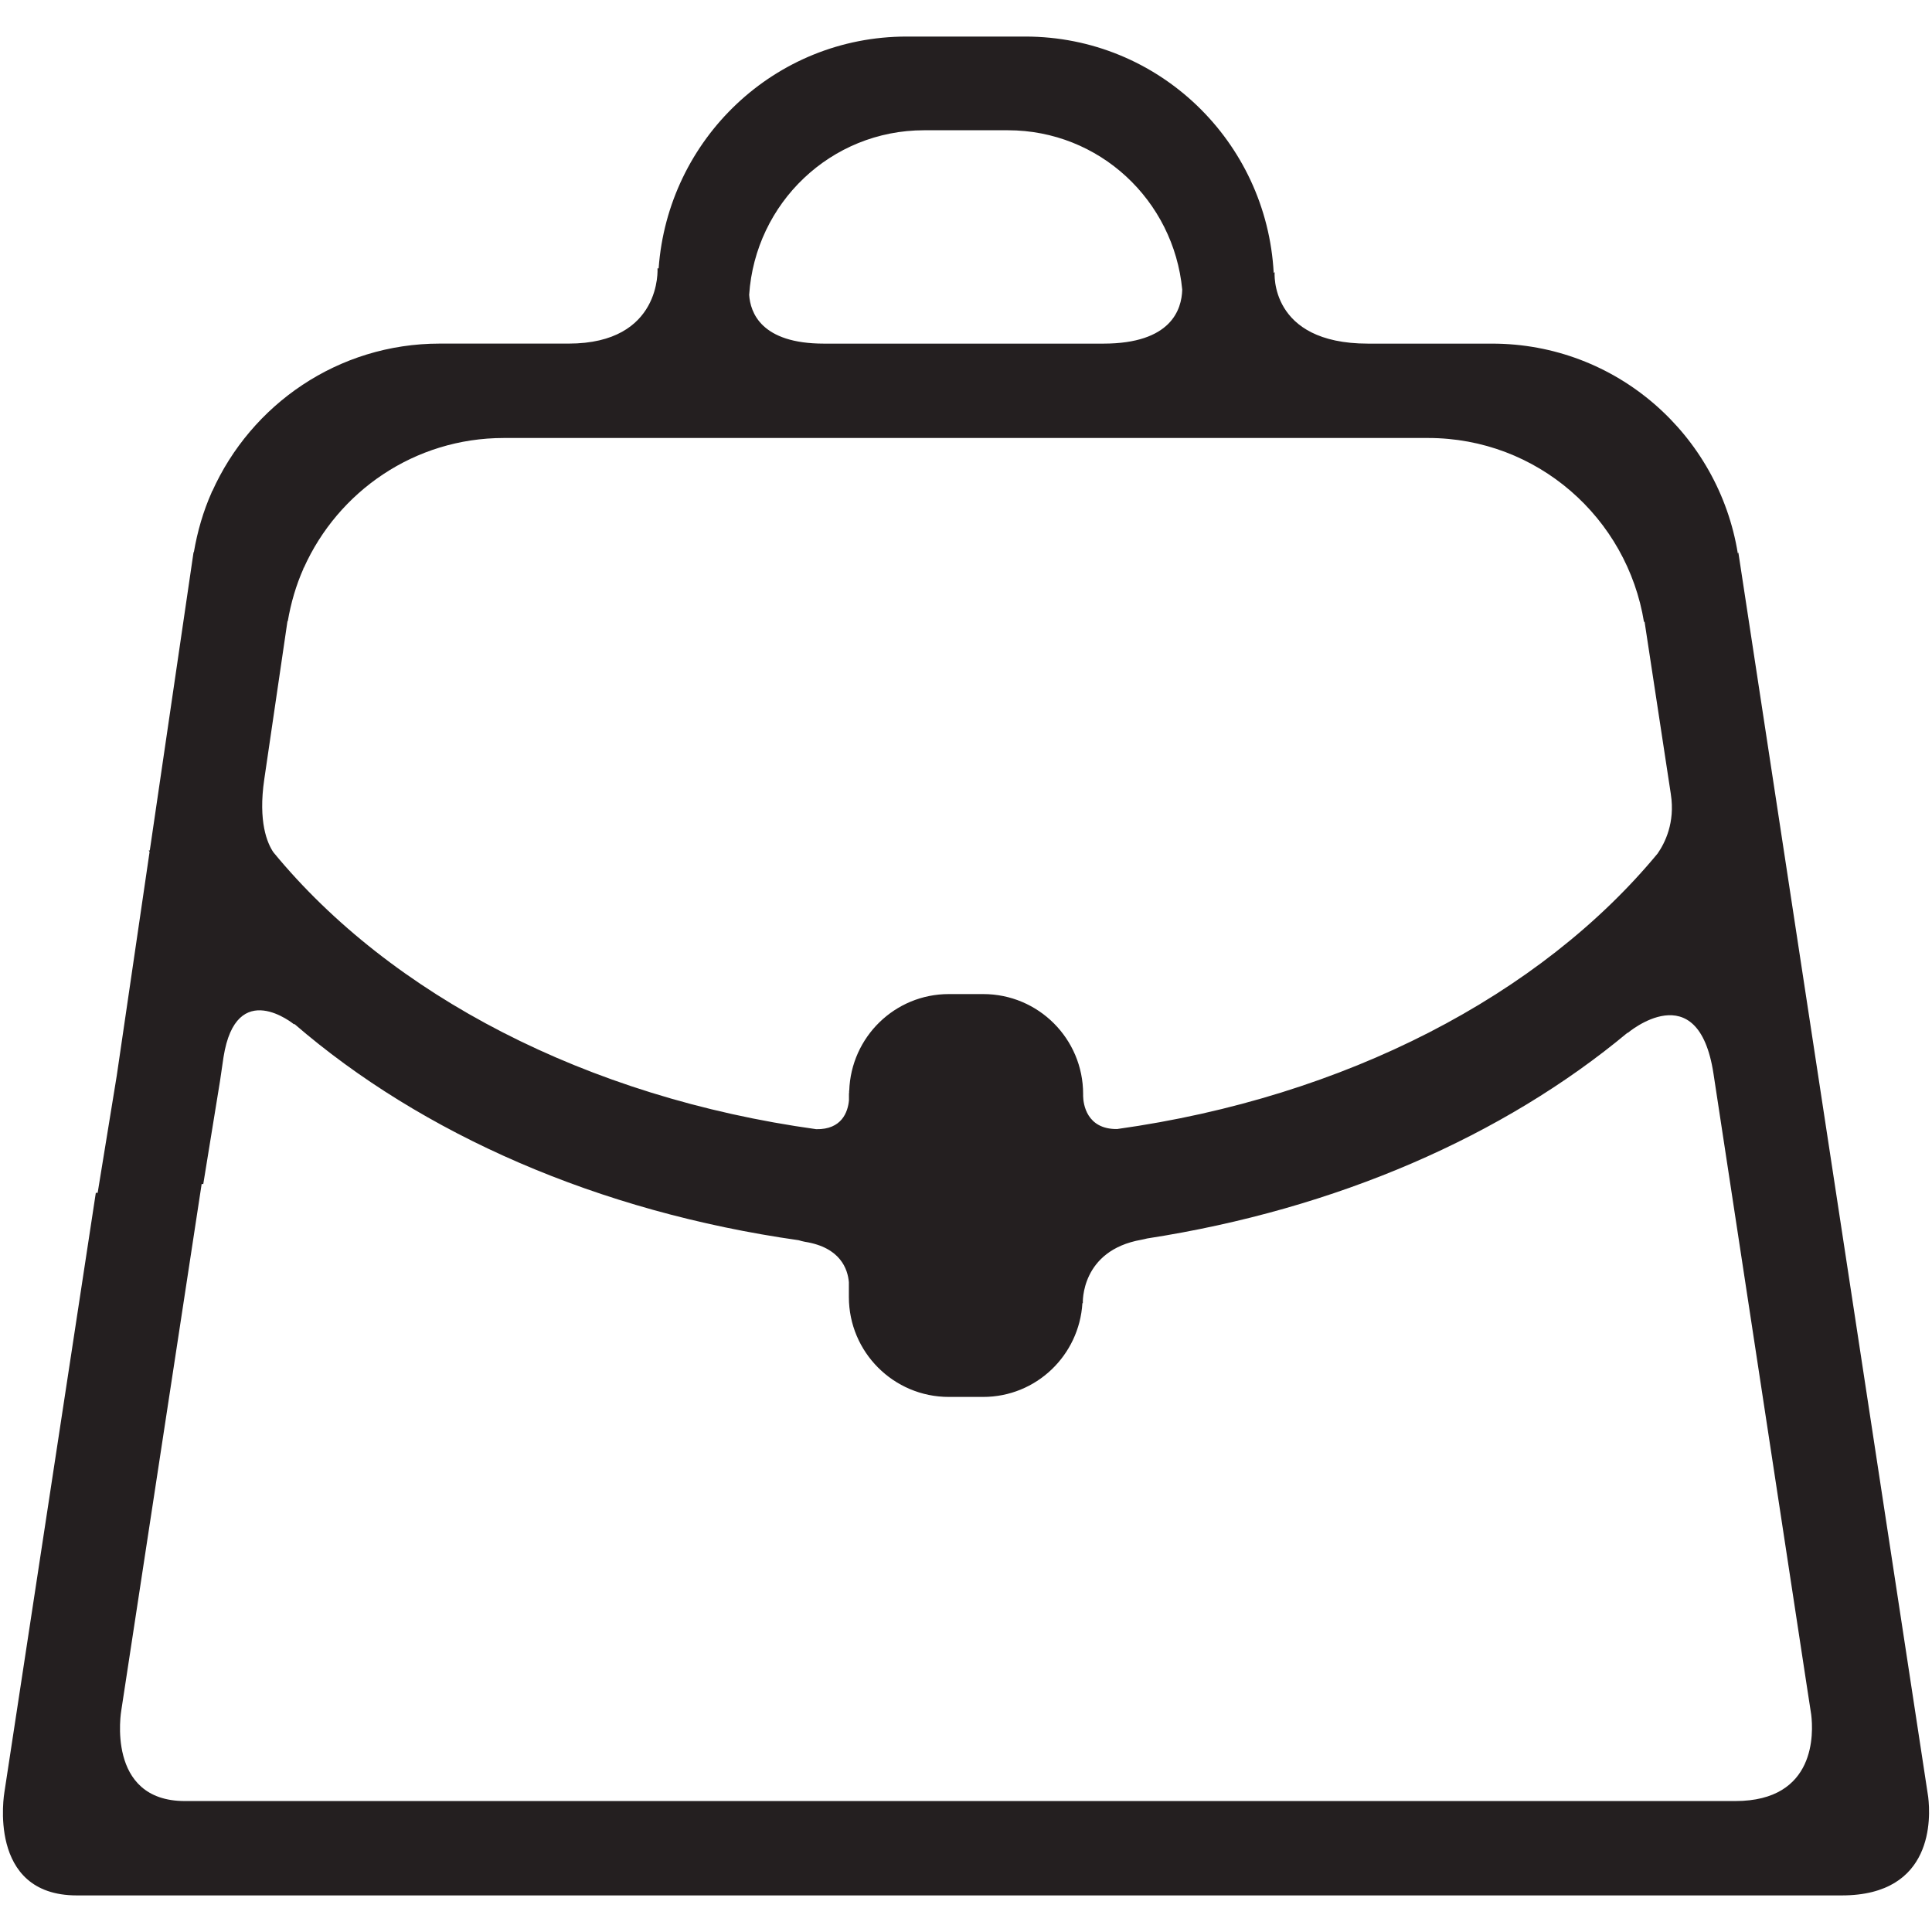
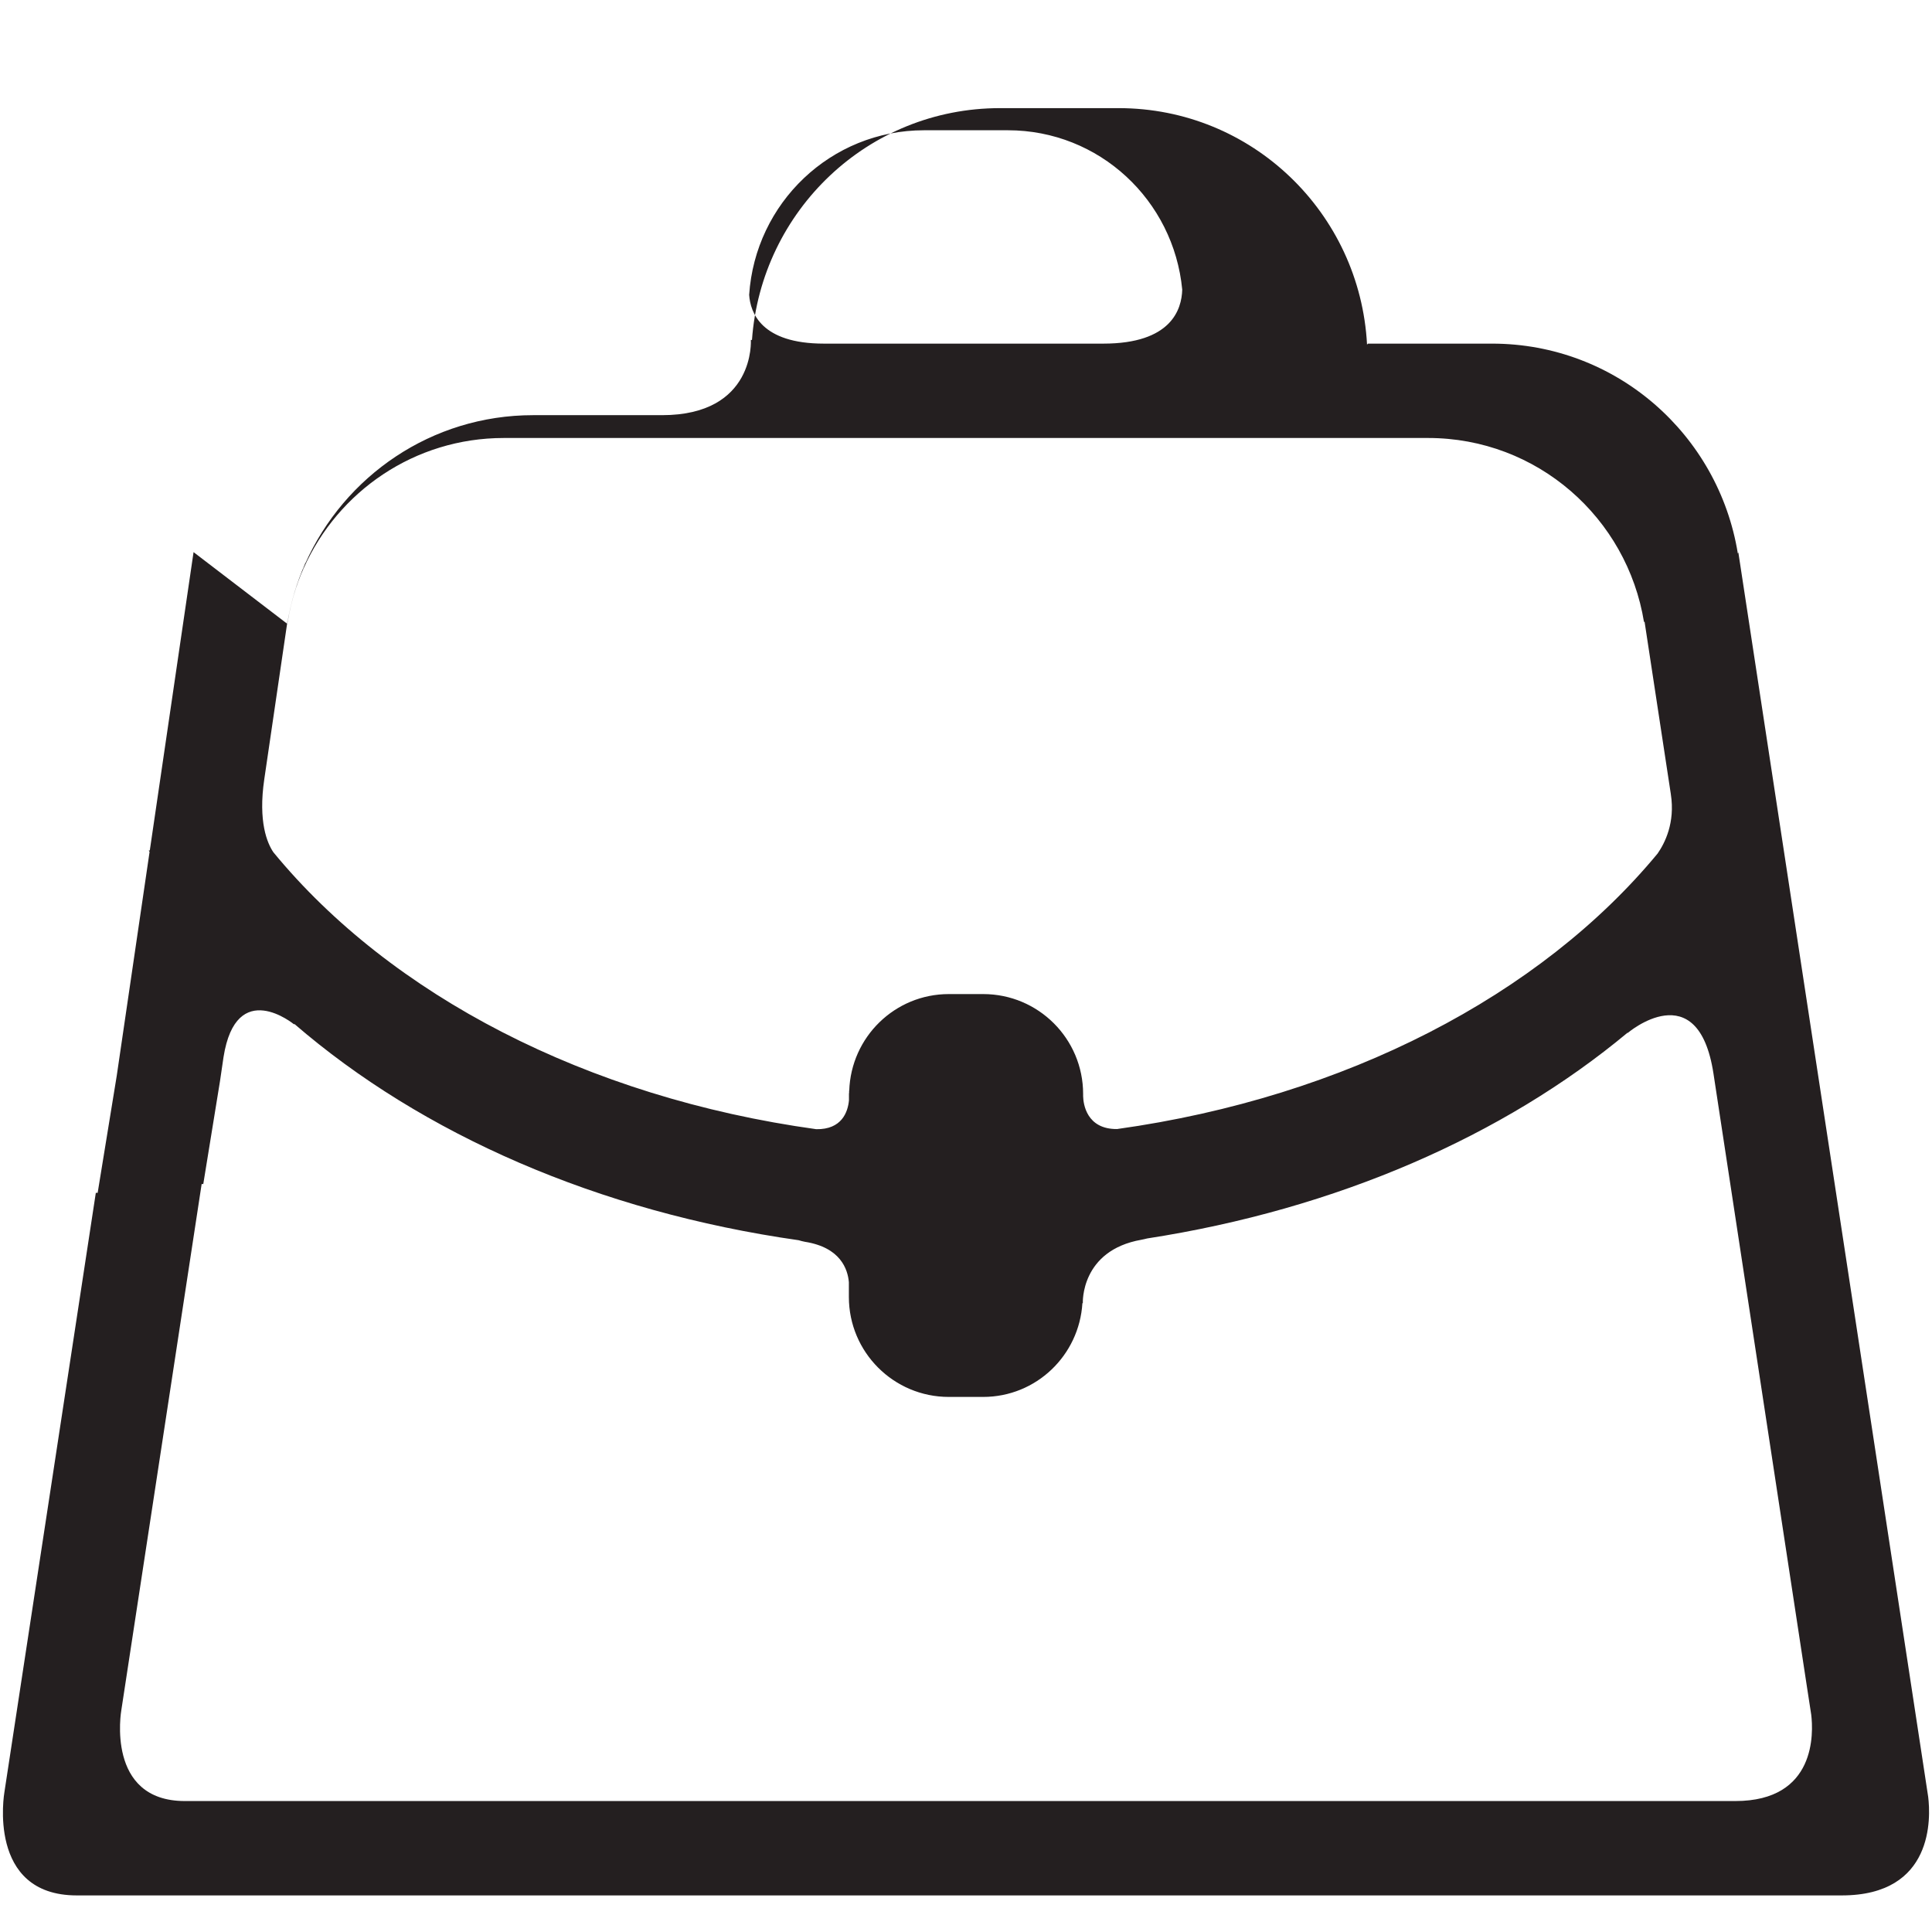
<svg xmlns="http://www.w3.org/2000/svg" enable-background="new 0 0 64 64" height="64px" id="Layer_1" version="1.1" viewBox="0 0 64 64" width="64px" xml:space="preserve">
-   <path d="M63.874,59.526l-0.171-1.125L57.585,18.3c0,0-0.014,0.029-0.017,0.036c-0.637-3.937-4.024-6.953-8.143-6.953  h-4.109c-3.284,0-3.092-2.371-3.092-2.371l-0.031,0.032c-0.232-4.359-3.811-7.833-8.229-7.833h-3.931  c-4.367,0-7.906,3.394-8.215,7.681c-0.015-0.001-0.037-0.004-0.037-0.004s0.159,2.494-2.944,2.494h-4.27  c-3.365,0-6.248,2.017-7.541,4.903l-0.008-0.01l-0.005,0.032c-0.278,0.625-0.473,1.292-0.591,1.985L6.412,18.29l-1.45,9.884H4.926  c0.01,0.016,0.02,0.029,0.029,0.045l-1.088,7.418l-0.632,3.878H3.174L0.146,59.368c0,0-0.601,3.42,2.398,3.42h12.023h34.858h11.585  C64.075,62.788,63.955,60.195,63.874,59.526z M30.613,4.315h2.773c3.032,0,5.495,2.321,5.777,5.28  c-0.018,0.655-0.363,1.788-2.613,1.788h-9.257c-2.083,0-2.437-1.033-2.476-1.616C25.018,6.726,27.522,4.315,30.613,4.315z   M8.755,25.81l0.768-5.234l0.01,0.003c0.104-0.609,0.275-1.194,0.519-1.742l0.004-0.031l0.007,0.008  c1.136-2.534,3.668-4.305,6.626-4.305h5.171h3.142h13.996h3.142h5.168c3.617,0,6.594,2.647,7.153,6.105  c0.002-0.004,0.016-0.029,0.016-0.029l0.872,5.724c0,0,0,0,0,0.003c0.146,0.944-0.2,1.619-0.439,1.963  c-3.881,4.692-10.334,8.069-17.905,9.126c-1.012,0.01-1.12-0.834-1.125-1.09v-0.071c0-1.829-1.482-3.31-3.31-3.31h-1.138  c-1.792,0-3.242,1.426-3.3,3.203h-0.006c0,0,0.001,0.026,0.003,0.042c0,0.02-0.006,0.042-0.006,0.064v0.211  c-0.036,0.385-0.237,0.97-1.083,0.956c-7.615-1.054-14.103-4.45-17.984-9.174C8.855,27.935,8.546,27.226,8.755,25.81z   M57.484,59.662H47.307H16.688H6.125c-2.634,0-2.107-3.003-2.107-3.003L6.68,39.222h0.054l0.554-3.41l0.116-0.792  c0.422-2.669,2.338-1.086,2.338-1.086l0.008-0.016c4.226,3.652,10.066,6.222,16.707,7.166c0.071,0.019,0.122,0.038,0.207,0.052  c1.185,0.187,1.419,0.914,1.456,1.338v0.491c0,1.826,1.482,3.31,3.31,3.31h1.138c1.758,0,3.182-1.377,3.288-3.106h0.014  c0,0-0.083-1.745,1.942-2.101c0.077-0.013,0.128-0.029,0.186-0.042c6.277-0.97,11.817-3.4,15.916-6.816l0.003,0.01  c0,0,2.333-1.991,2.844,1.344l0,0l3.086,20.247l0.152,0.989C60.07,57.387,60.177,59.662,57.484,59.662z" fill="#241F20" />
+   <path d="M63.874,59.526l-0.171-1.125L57.585,18.3c0,0-0.014,0.029-0.017,0.036c-0.637-3.937-4.024-6.953-8.143-6.953  h-4.109l-0.031,0.032c-0.232-4.359-3.811-7.833-8.229-7.833h-3.931  c-4.367,0-7.906,3.394-8.215,7.681c-0.015-0.001-0.037-0.004-0.037-0.004s0.159,2.494-2.944,2.494h-4.27  c-3.365,0-6.248,2.017-7.541,4.903l-0.008-0.01l-0.005,0.032c-0.278,0.625-0.473,1.292-0.591,1.985L6.412,18.29l-1.45,9.884H4.926  c0.01,0.016,0.02,0.029,0.029,0.045l-1.088,7.418l-0.632,3.878H3.174L0.146,59.368c0,0-0.601,3.42,2.398,3.42h12.023h34.858h11.585  C64.075,62.788,63.955,60.195,63.874,59.526z M30.613,4.315h2.773c3.032,0,5.495,2.321,5.777,5.28  c-0.018,0.655-0.363,1.788-2.613,1.788h-9.257c-2.083,0-2.437-1.033-2.476-1.616C25.018,6.726,27.522,4.315,30.613,4.315z   M8.755,25.81l0.768-5.234l0.01,0.003c0.104-0.609,0.275-1.194,0.519-1.742l0.004-0.031l0.007,0.008  c1.136-2.534,3.668-4.305,6.626-4.305h5.171h3.142h13.996h3.142h5.168c3.617,0,6.594,2.647,7.153,6.105  c0.002-0.004,0.016-0.029,0.016-0.029l0.872,5.724c0,0,0,0,0,0.003c0.146,0.944-0.2,1.619-0.439,1.963  c-3.881,4.692-10.334,8.069-17.905,9.126c-1.012,0.01-1.12-0.834-1.125-1.09v-0.071c0-1.829-1.482-3.31-3.31-3.31h-1.138  c-1.792,0-3.242,1.426-3.3,3.203h-0.006c0,0,0.001,0.026,0.003,0.042c0,0.02-0.006,0.042-0.006,0.064v0.211  c-0.036,0.385-0.237,0.97-1.083,0.956c-7.615-1.054-14.103-4.45-17.984-9.174C8.855,27.935,8.546,27.226,8.755,25.81z   M57.484,59.662H47.307H16.688H6.125c-2.634,0-2.107-3.003-2.107-3.003L6.68,39.222h0.054l0.554-3.41l0.116-0.792  c0.422-2.669,2.338-1.086,2.338-1.086l0.008-0.016c4.226,3.652,10.066,6.222,16.707,7.166c0.071,0.019,0.122,0.038,0.207,0.052  c1.185,0.187,1.419,0.914,1.456,1.338v0.491c0,1.826,1.482,3.31,3.31,3.31h1.138c1.758,0,3.182-1.377,3.288-3.106h0.014  c0,0-0.083-1.745,1.942-2.101c0.077-0.013,0.128-0.029,0.186-0.042c6.277-0.97,11.817-3.4,15.916-6.816l0.003,0.01  c0,0,2.333-1.991,2.844,1.344l0,0l3.086,20.247l0.152,0.989C60.07,57.387,60.177,59.662,57.484,59.662z" fill="#241F20" />
</svg>